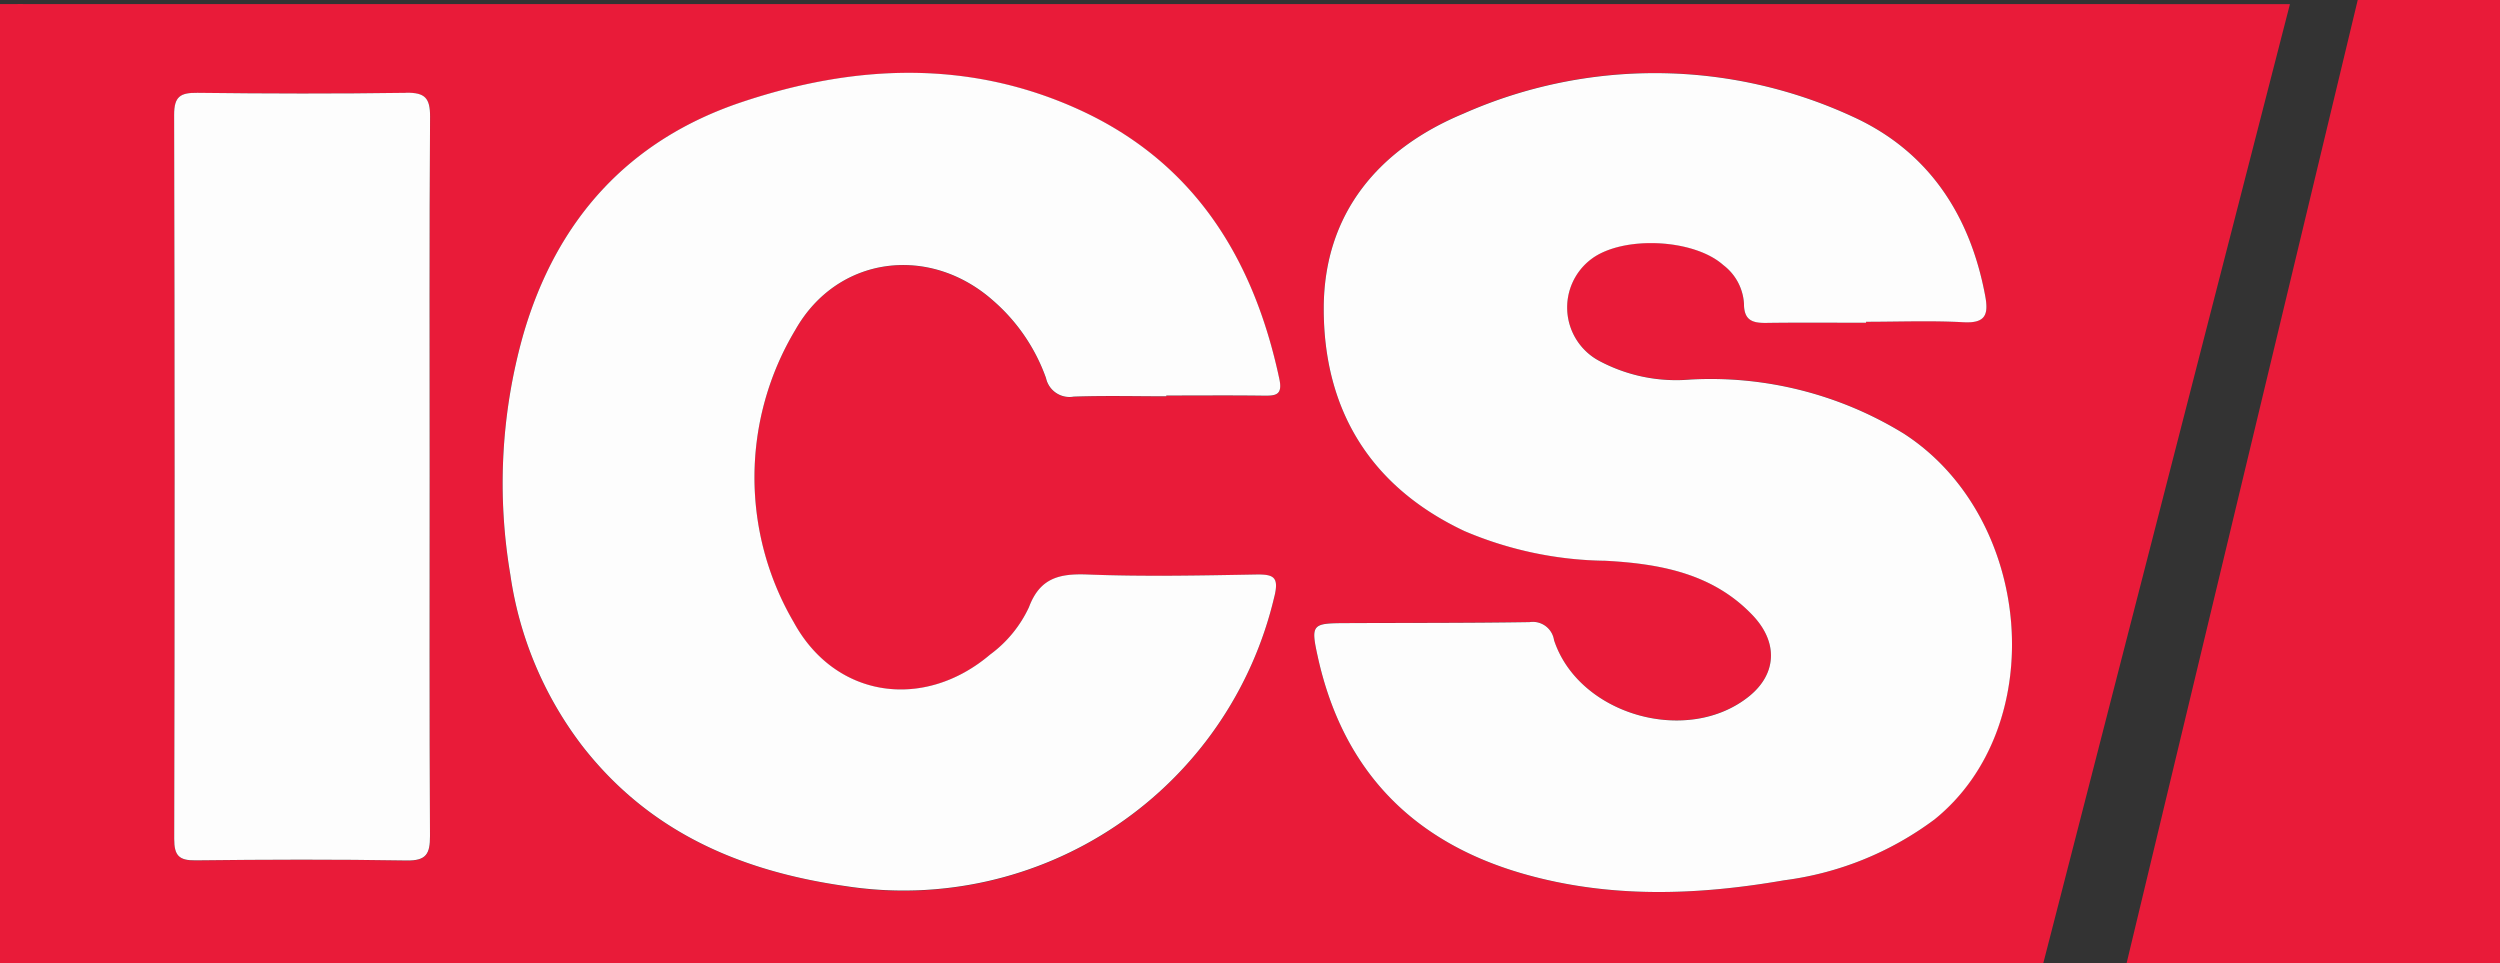
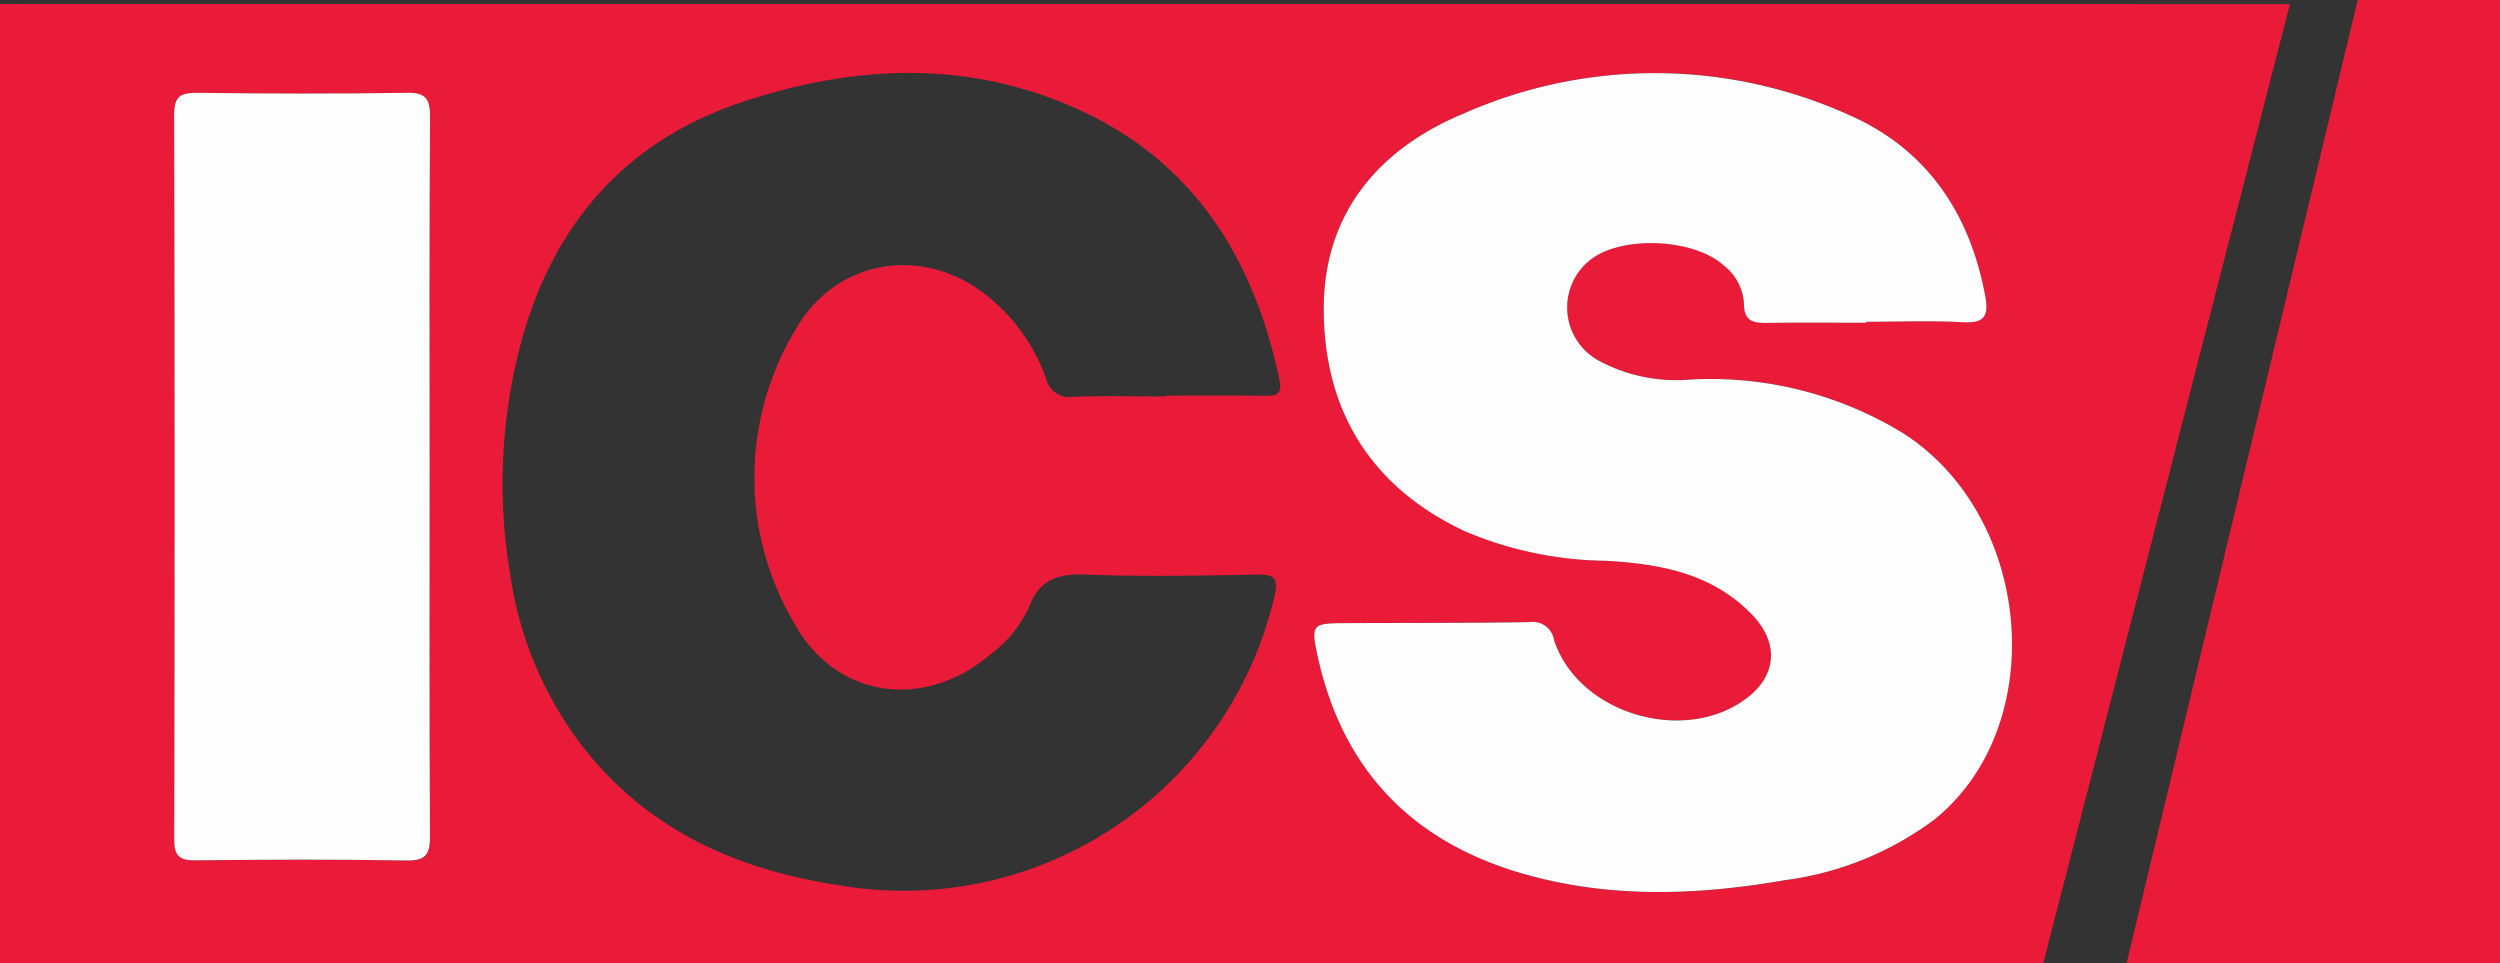
<svg xmlns="http://www.w3.org/2000/svg" id="Grupo_679" data-name="Grupo 679" width="158.796" height="61.173" viewBox="0 0 158.796 61.173">
  <rect x="0" y="0" width="158.796" height="61.173" fill="#333333" stroke="none" />
  <defs>
    <clipPath id="clip-path">
      <rect id="Rectángulo_986" data-name="Rectángulo 986" width="158.796" height="61.173" fill="none" />
    </clipPath>
  </defs>
  <g id="Grupo_678" data-name="Grupo 678" clip-path="url(#clip-path)">
    <path id="Trazado_1187" data-name="Trazado 1187" d="M144.931.848h-1.394L117.9.846q-58.07,0-116.141,0c-.254,0-.494-.009-.711,0H0V61.761H129.788L145.453.848ZM27.294,30.776c0,7.64-.021,15.28.022,22.92.006,1.134-.236,1.573-1.481,1.553-4.472-.076-8.947-.061-13.42-.008-1.06.012-1.348-.32-1.346-1.362q.045-23-.006-45.991c0-1.179.4-1.417,1.476-1.4,4.422.053,8.846.064,13.268,0,1.192-.017,1.521.337,1.513,1.524-.052,7.59-.026,15.179-.027,22.769M53.643,56.87c-6.676-.96-12.445-3.462-16.68-8.921A23.347,23.347,0,0,1,32.41,37.084a34.692,34.692,0,0,1,.823-15.234C35.336,14.589,39.894,9.5,47.08,7.09c7.167-2.406,14.443-2.737,21.479.479,7.3,3.339,11.079,9.447,12.7,17.1.218,1.027-.228,1.068-1,1.058-2.061-.027-4.122-.009-6.183-.009v.049c-1.961,0-3.924-.049-5.882.021a1.524,1.524,0,0,1-1.757-1.178,11.7,11.7,0,0,0-3.364-4.925c-4.048-3.584-9.894-2.845-12.558,1.865a18.207,18.207,0,0,0-.1,18.57c2.634,4.833,8.265,5.625,12.474,2.049a7.816,7.816,0,0,0,2.464-3.008c.7-1.856,1.929-2.144,3.721-2.075,3.564.138,7.138.063,10.707,0,1.118-.02,1.467.154,1.163,1.4a24.187,24.187,0,0,1-27.3,18.391m69.211-4.223a20.267,20.267,0,0,1-9.535,3.852c-5.549.963-11.1,1.157-16.575-.414C89.708,54.065,85.282,49.5,83.7,42.3c-.451-2.048-.363-2.13,1.686-2.14,3.92-.018,7.841,0,11.76-.063a1.362,1.362,0,0,1,1.56,1.146c1.578,4.771,8.507,6.725,12.412,3.547,1.722-1.4,1.855-3.394.2-5.129-2.538-2.667-5.9-3.275-9.366-3.461a23.542,23.542,0,0,1-8.932-1.884c-5.98-2.816-8.961-7.7-8.943-14.18C84.1,14.088,87.621,10.021,92.944,7.8a29.978,29.978,0,0,1,24.721.183c4.8,2.182,7.475,6.227,8.434,11.412.224,1.21-.023,1.727-1.395,1.652-2.054-.113-4.119-.029-6.179-.029v.062c-2.111,0-4.222-.02-6.333.01-.875.012-1.425-.152-1.421-1.216a3.316,3.316,0,0,0-1.31-2.455c-1.869-1.68-6.386-1.892-8.382-.387a3.846,3.846,0,0,0,.47,6.455,10.38,10.38,0,0,0,5.817,1.2,23.442,23.442,0,0,1,13.526,3.416c8.263,5.312,9.336,18.607,1.962,24.536" transform="translate(0 -0.587)" fill="#e91b39" />
    <path id="Trazado_1188" data-name="Trazado 1188" d="M314,38.262a23.444,23.444,0,0,0-13.526-3.416,10.379,10.379,0,0,1-5.817-1.2,3.846,3.846,0,0,1-.47-6.455c2-1.505,6.512-1.292,8.382.387a3.315,3.315,0,0,1,1.31,2.455c0,1.064.547,1.228,1.421,1.216,2.111-.03,4.222-.01,6.333-.01v-.062c2.06,0,4.125-.084,6.179.029,1.372.075,1.619-.442,1.395-1.652-.959-5.185-3.631-9.23-8.433-11.412a29.978,29.978,0,0,0-24.721-.183c-5.323,2.216-8.848,6.283-8.866,12.335-.018,6.476,2.963,11.363,8.943,14.179a23.542,23.542,0,0,0,8.932,1.884c3.466.186,6.828.793,9.366,3.461,1.65,1.735,1.517,3.728-.2,5.129-3.906,3.178-10.835,1.224-12.413-3.547a1.363,1.363,0,0,0-1.56-1.146c-3.919.063-7.84.045-11.76.064-2.05.01-2.138.091-1.686,2.14,1.586,7.2,6.012,11.761,13.048,13.78,5.475,1.571,11.026,1.377,16.575.414a20.267,20.267,0,0,0,9.535-3.852c7.375-5.929,6.3-19.224-1.962-24.536" transform="translate(-193.105 -10.738)" fill="#fdfdfd" />
-     <path id="Trazado_1189" data-name="Trazado 1189" d="M154.817,48.61c.3-1.243-.045-1.417-1.163-1.4-3.569.065-7.143.14-10.707,0-1.792-.069-3.026.219-3.721,2.075a7.816,7.816,0,0,1-2.464,3.008c-4.209,3.575-9.839,2.784-12.474-2.05a18.207,18.207,0,0,1,.1-18.57c2.664-4.709,8.51-5.449,12.558-1.865a11.706,11.706,0,0,1,3.364,4.925,1.525,1.525,0,0,0,1.757,1.179c1.958-.071,3.921-.021,5.882-.021v-.049c2.061,0,4.123-.018,6.183.009.771.01,1.217-.031,1-1.058-1.625-7.652-5.4-13.76-12.7-17.1-7.035-3.216-14.311-2.886-21.479-.479-7.186,2.413-11.744,7.5-13.847,14.76a34.687,34.687,0,0,0-.823,15.234,23.35,23.35,0,0,0,4.552,10.865c4.236,5.459,10,7.961,16.681,8.921a24.187,24.187,0,0,0,27.3-18.391" transform="translate(-73.869 -10.719)" fill="#fdfdfd" />
    <path id="Trazado_1190" data-name="Trazado 1190" d="M51.4,19.533c-4.422.064-8.846.054-13.268,0-1.075-.013-1.479.224-1.476,1.4q.059,23,.005,45.991c0,1.042.287,1.374,1.346,1.362,4.473-.053,8.947-.068,13.42.008,1.244.021,1.487-.419,1.481-1.553-.043-7.64-.022-15.28-.022-22.92,0-7.59-.025-15.18.027-22.769.008-1.187-.321-1.541-1.513-1.524" transform="translate(-25.596 -13.637)" fill="#fdfdfd" />
    <path id="Trazado_1191" data-name="Trazado 1191" d="M462.247,0,447.568,61.173h23.716V0Z" transform="translate(-312.488 0)" fill="#e91b39" />
  </g>
</svg>